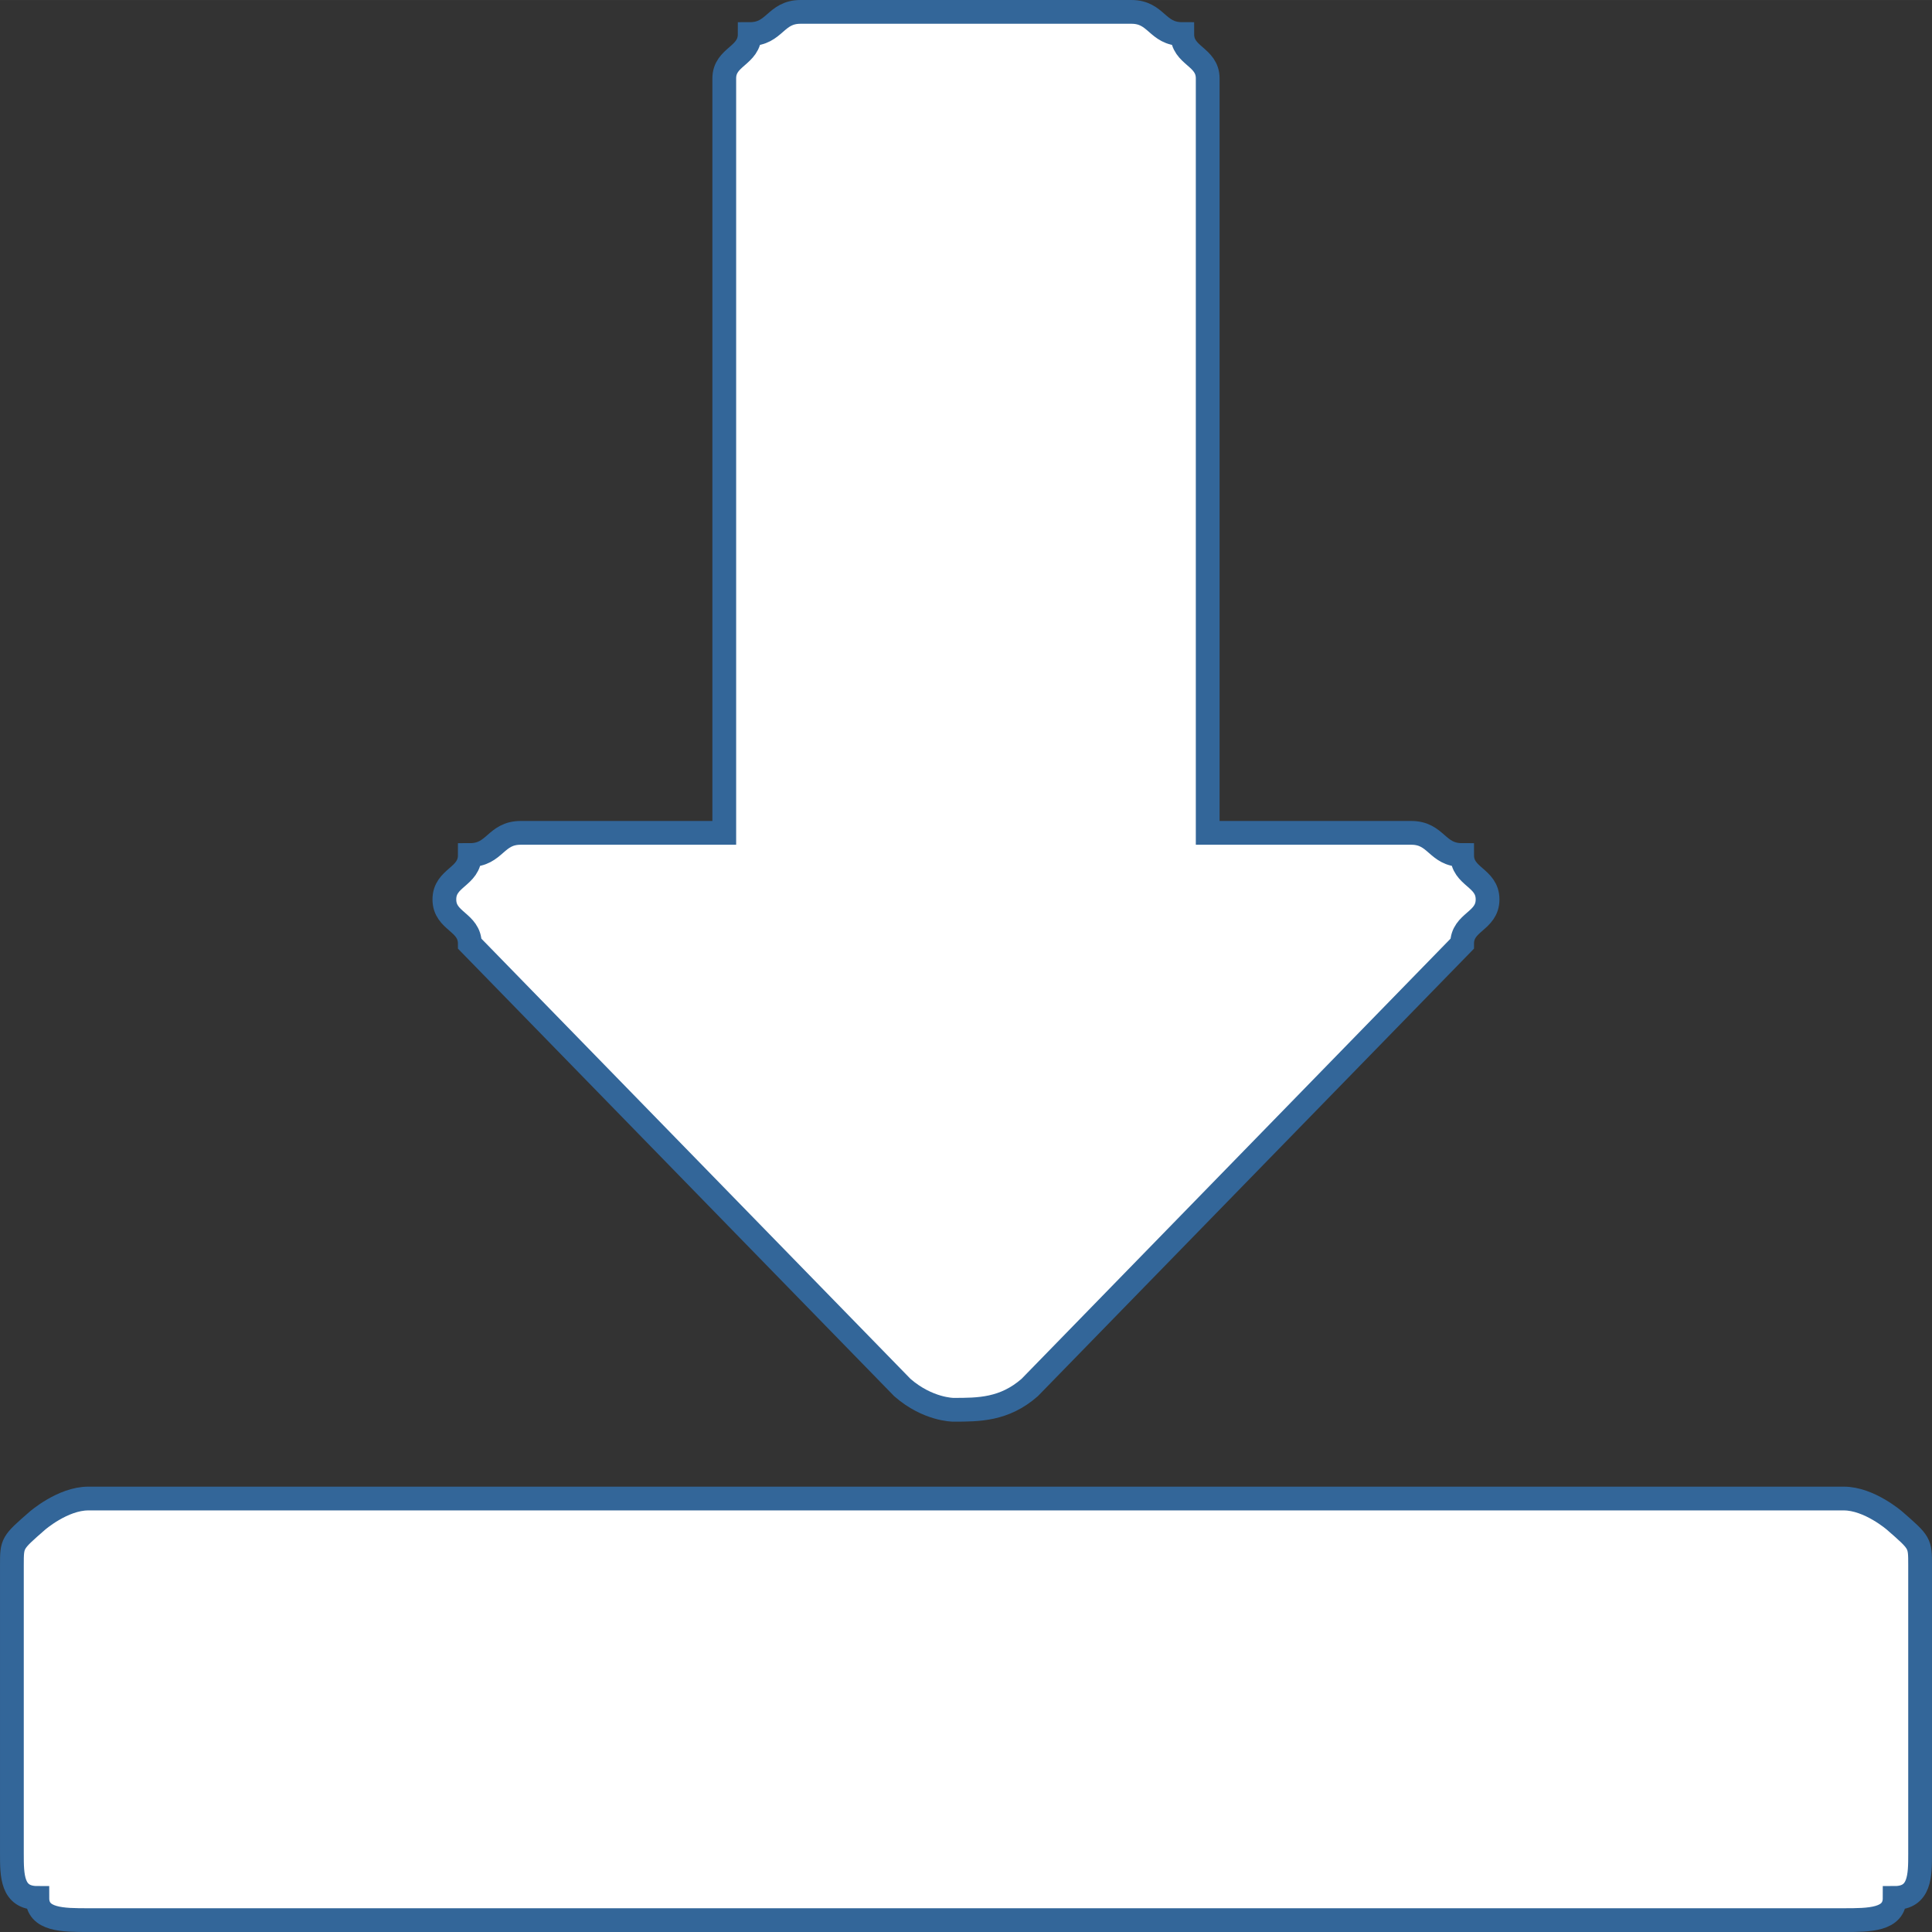
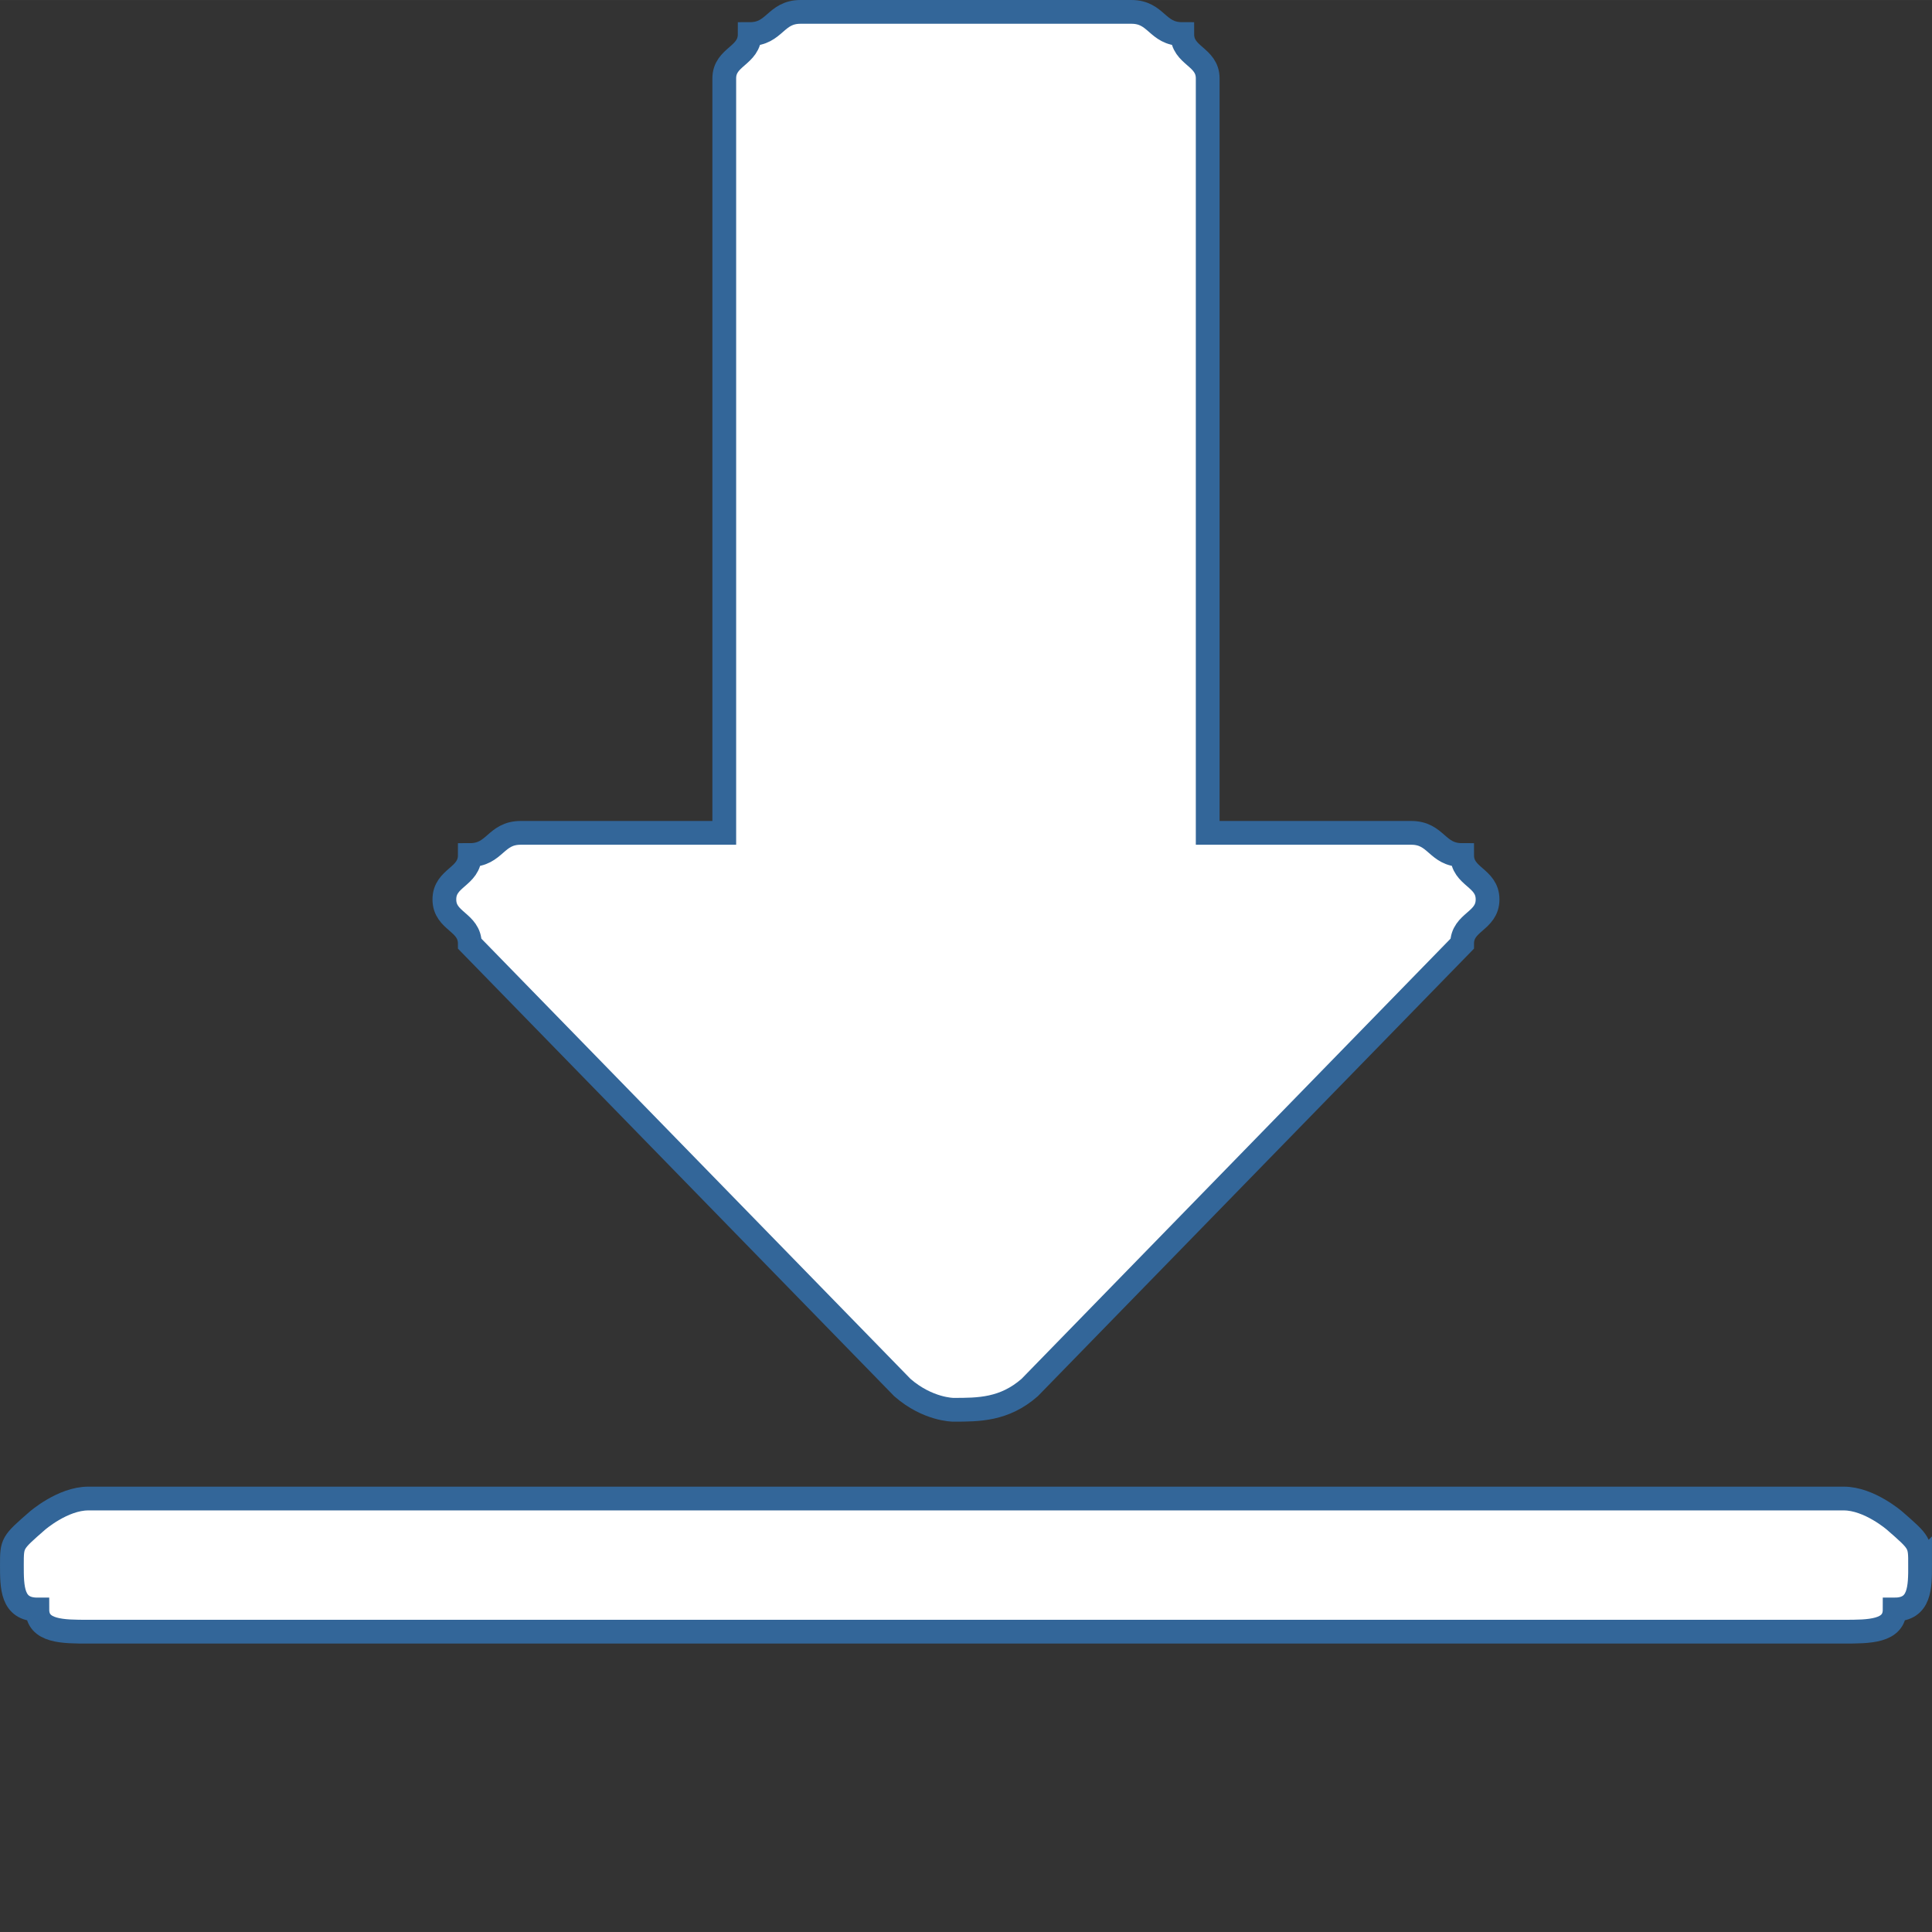
<svg xmlns="http://www.w3.org/2000/svg" xmlns:ns1="http://sodipodi.sourceforge.net/DTD/sodipodi-0.dtd" xmlns:ns2="http://www.inkscape.org/namespaces/inkscape" width="70" height="70" viewBox="0 0 70.001 70" id="svg1269" ns1:docname="rubon5.svg" ns2:version="1.2.2 (b0a8486541, 2022-12-01)" version="1.1">
  <rect x="0" y="0" width="70.001" height="70" fill="#333333" stroke="none" />
  <defs id="defs1273" />
-   <path d="m 29.008,0.43 c -0.922,0 -0.922,0.804 -1.844,0.804 0,0.804 -0.922,0.804 -0.922,1.608 V 30.176 h -7.375 c -0.922,0 -0.922,0.804 -1.844,0.804 0,0.804 -0.922,0.804 -0.922,1.608 0,0.804 0.922,0.804 0.922,1.608 L 32.696,50.275 c 0.922,0.804 1.844,0.804 1.844,0.804 0.922,0 1.844,0 2.766,-0.804 L 52.976,34.196 c 0,-0.804 0.922,-0.804 0.922,-1.608 0,-0.804 -0.922,-0.804 -0.922,-1.608 -0.922,0 -0.922,-0.804 -1.844,-0.804 H 43.758 V 2.842 c 0,-0.804 -0.922,-0.804 -0.922,-1.608 -0.922,0 -0.922,-0.804 -1.844,-0.804 z M 3.197,54.295 c -0.922,0 -1.844,0.804 -1.844,0.804 -0.922,0.804 -0.922,0.804 -0.922,1.608 v 10.451 c 0,0.804 0,1.608 0.922,1.608 0,0.804 0.922,0.804 1.844,0.804 H 66.804 c 0.922,0 1.844,0 1.844,-0.804 0.922,0 0.922,-0.804 0.922,-1.608 V 56.707 c 0,-0.804 0,-0.804 -0.922,-1.608 0,0 -0.922,-0.804 -1.844,-0.804 z" fill="#ffffff" id="path1267" style="stroke:#336699;stroke-width:0.861;stroke-opacity:1" />
+   <path d="m 29.008,0.43 c -0.922,0 -0.922,0.804 -1.844,0.804 0,0.804 -0.922,0.804 -0.922,1.608 V 30.176 h -7.375 c -0.922,0 -0.922,0.804 -1.844,0.804 0,0.804 -0.922,0.804 -0.922,1.608 0,0.804 0.922,0.804 0.922,1.608 L 32.696,50.275 c 0.922,0.804 1.844,0.804 1.844,0.804 0.922,0 1.844,0 2.766,-0.804 L 52.976,34.196 c 0,-0.804 0.922,-0.804 0.922,-1.608 0,-0.804 -0.922,-0.804 -0.922,-1.608 -0.922,0 -0.922,-0.804 -1.844,-0.804 H 43.758 V 2.842 c 0,-0.804 -0.922,-0.804 -0.922,-1.608 -0.922,0 -0.922,-0.804 -1.844,-0.804 z M 3.197,54.295 c -0.922,0 -1.844,0.804 -1.844,0.804 -0.922,0.804 -0.922,0.804 -0.922,1.608 c 0,0.804 0,1.608 0.922,1.608 0,0.804 0.922,0.804 1.844,0.804 H 66.804 c 0.922,0 1.844,0 1.844,-0.804 0.922,0 0.922,-0.804 0.922,-1.608 V 56.707 c 0,-0.804 0,-0.804 -0.922,-1.608 0,0 -0.922,-0.804 -1.844,-0.804 z" fill="#ffffff" id="path1267" style="stroke:#336699;stroke-width:0.861;stroke-opacity:1" />
</svg>